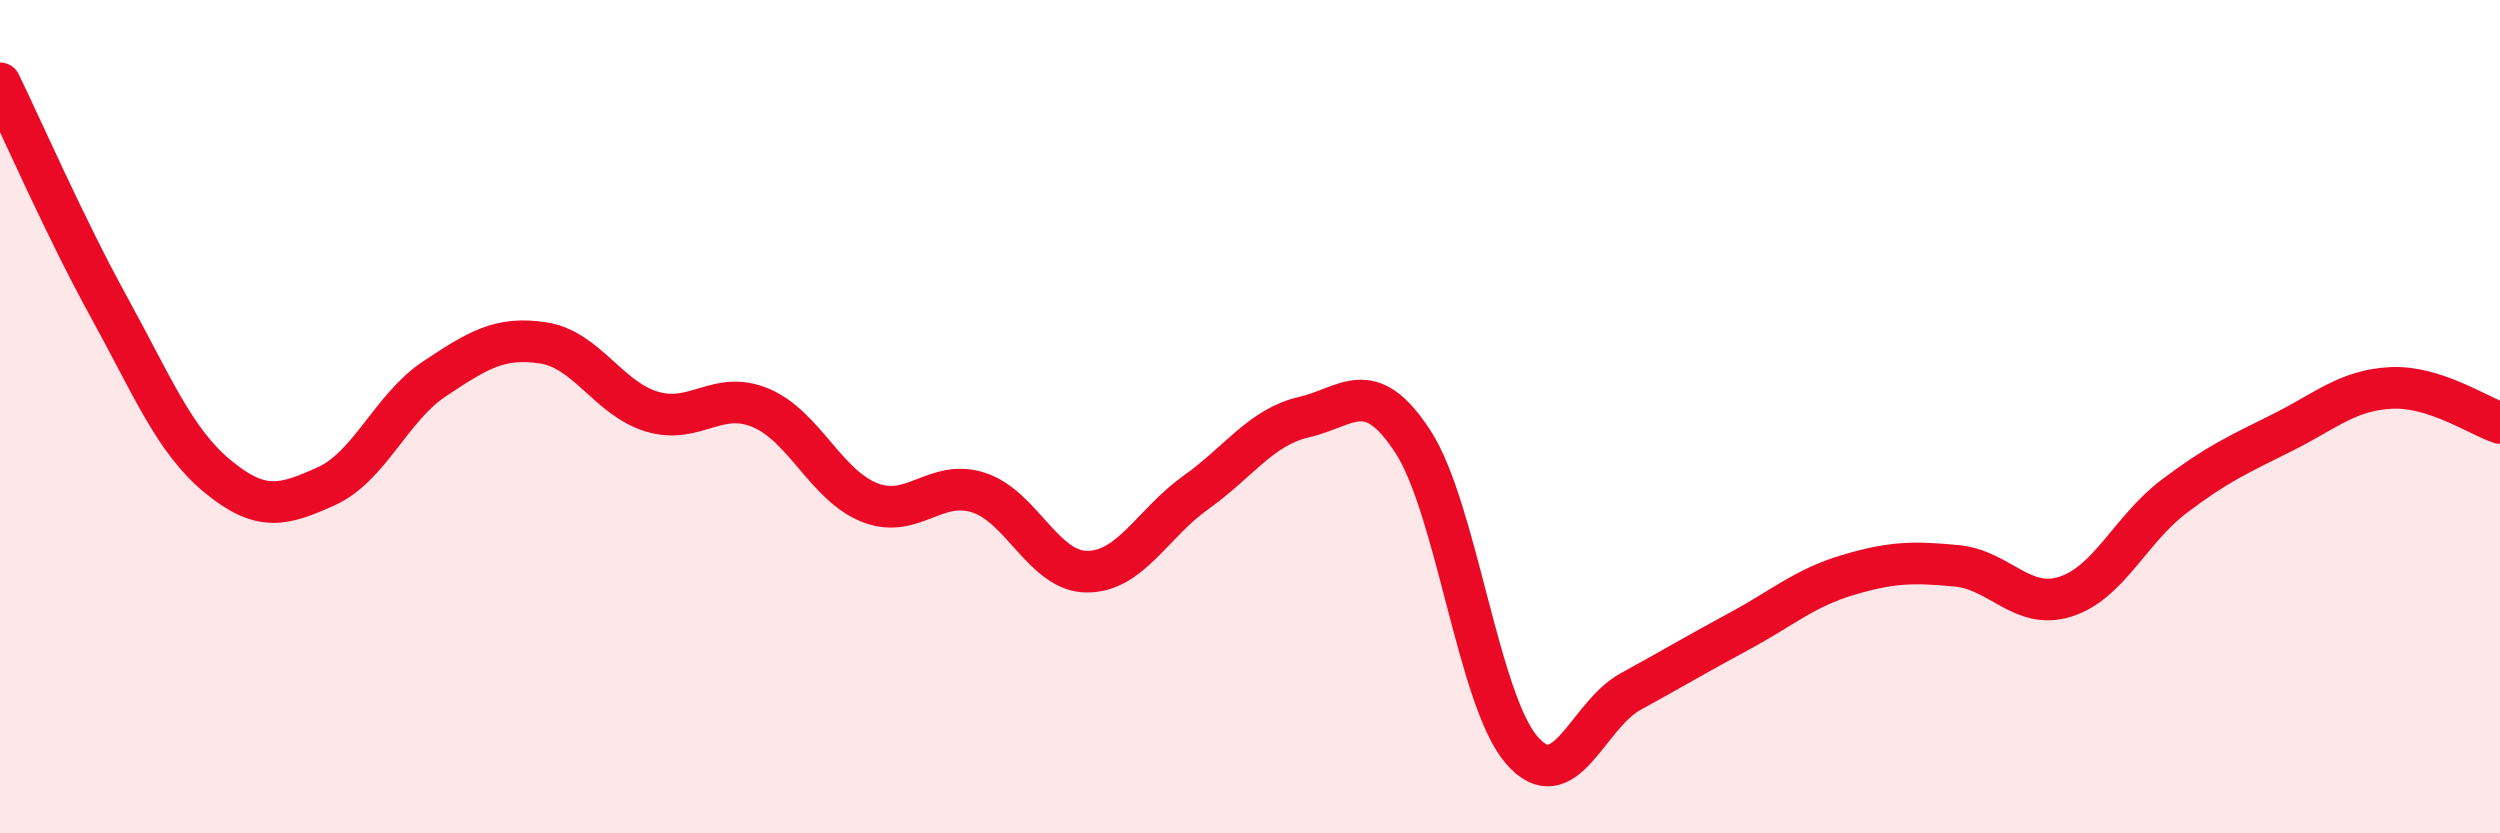
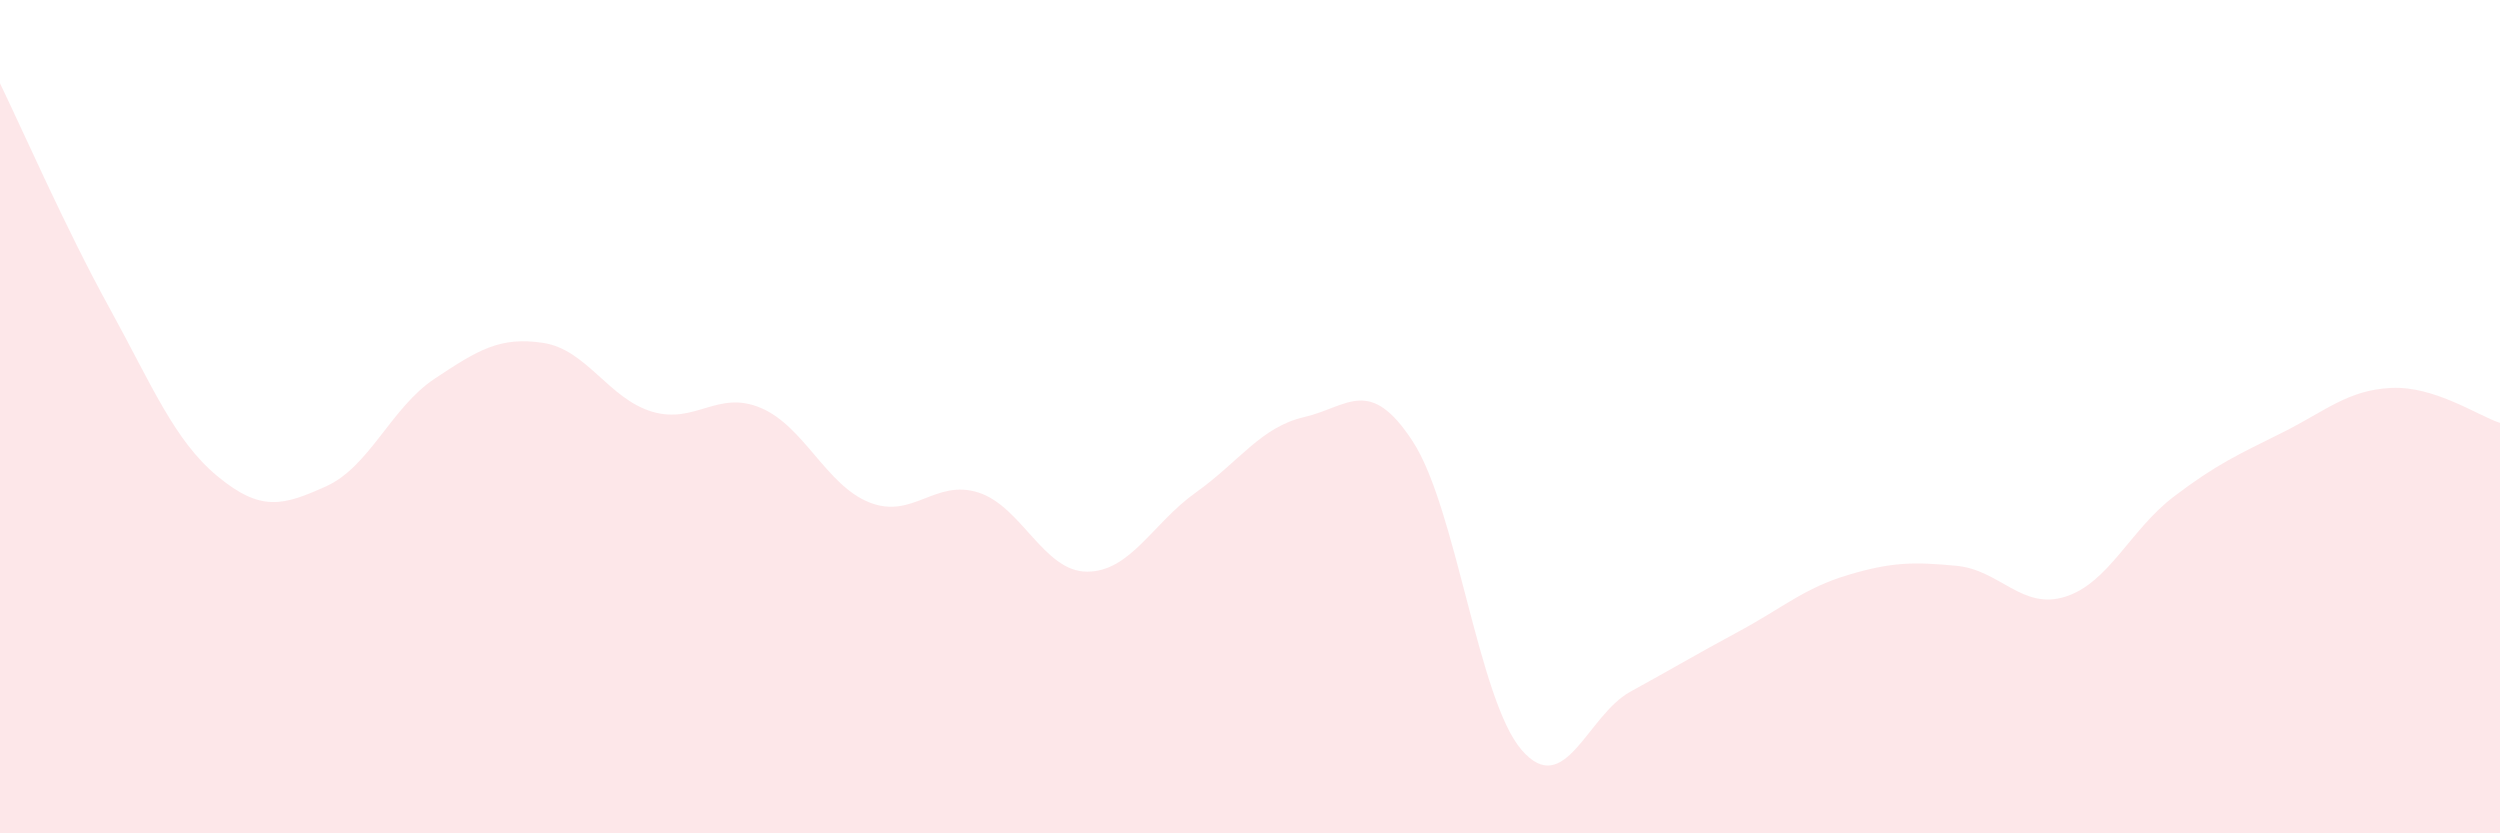
<svg xmlns="http://www.w3.org/2000/svg" width="60" height="20" viewBox="0 0 60 20">
  <path d="M 0,2 C 0.52,3.07 1.57,5.47 2.61,7.36 C 3.65,9.25 4.18,10.57 5.22,11.43 C 6.26,12.29 6.79,12.14 7.83,11.67 C 8.87,11.2 9.39,9.78 10.43,9.09 C 11.47,8.4 12,8.07 13.04,8.23 C 14.08,8.39 14.61,9.57 15.65,9.88 C 16.69,10.19 17.22,9.35 18.26,9.79 C 19.3,10.23 19.83,11.65 20.87,12.06 C 21.91,12.47 22.44,11.49 23.48,11.82 C 24.52,12.15 25.05,13.72 26.09,13.72 C 27.13,13.72 27.66,12.56 28.7,11.82 C 29.74,11.08 30.26,10.25 31.3,10.01 C 32.34,9.77 32.87,9 33.91,10.6 C 34.95,12.2 35.48,16.8 36.52,18 C 37.56,19.2 38.09,17.17 39.13,16.6 C 40.17,16.03 40.7,15.71 41.74,15.15 C 42.78,14.59 43.31,14.11 44.35,13.8 C 45.39,13.49 45.92,13.48 46.96,13.58 C 48,13.68 48.53,14.65 49.57,14.32 C 50.61,13.99 51.13,12.71 52.17,11.92 C 53.21,11.13 53.74,10.9 54.78,10.38 C 55.82,9.86 56.35,9.36 57.39,9.31 C 58.43,9.26 59.48,9.98 60,10.15L60 20L0 20Z" fill="#EB0A25" opacity="0.1" stroke-linecap="round" stroke-linejoin="round" />
-   <path d="M 0,2 C 0.52,3.07 1.57,5.47 2.61,7.36 C 3.65,9.25 4.18,10.57 5.22,11.43 C 6.26,12.29 6.79,12.14 7.83,11.67 C 8.87,11.2 9.39,9.78 10.43,9.09 C 11.47,8.4 12,8.07 13.04,8.23 C 14.08,8.39 14.61,9.57 15.65,9.88 C 16.69,10.19 17.22,9.35 18.26,9.79 C 19.3,10.23 19.83,11.65 20.87,12.06 C 21.91,12.47 22.44,11.49 23.48,11.82 C 24.52,12.15 25.05,13.72 26.09,13.72 C 27.13,13.72 27.66,12.56 28.7,11.82 C 29.74,11.08 30.26,10.25 31.3,10.01 C 32.34,9.77 32.87,9 33.91,10.6 C 34.95,12.2 35.48,16.8 36.52,18 C 37.56,19.2 38.09,17.17 39.13,16.6 C 40.17,16.03 40.7,15.71 41.74,15.15 C 42.78,14.59 43.31,14.11 44.35,13.8 C 45.39,13.49 45.92,13.48 46.96,13.58 C 48,13.68 48.53,14.65 49.57,14.32 C 50.61,13.99 51.13,12.71 52.17,11.92 C 53.21,11.13 53.74,10.9 54.78,10.38 C 55.82,9.86 56.35,9.36 57.39,9.31 C 58.43,9.26 59.48,9.98 60,10.15" stroke="#EB0A25" stroke-width="1" fill="none" stroke-linecap="round" stroke-linejoin="round" />
</svg>